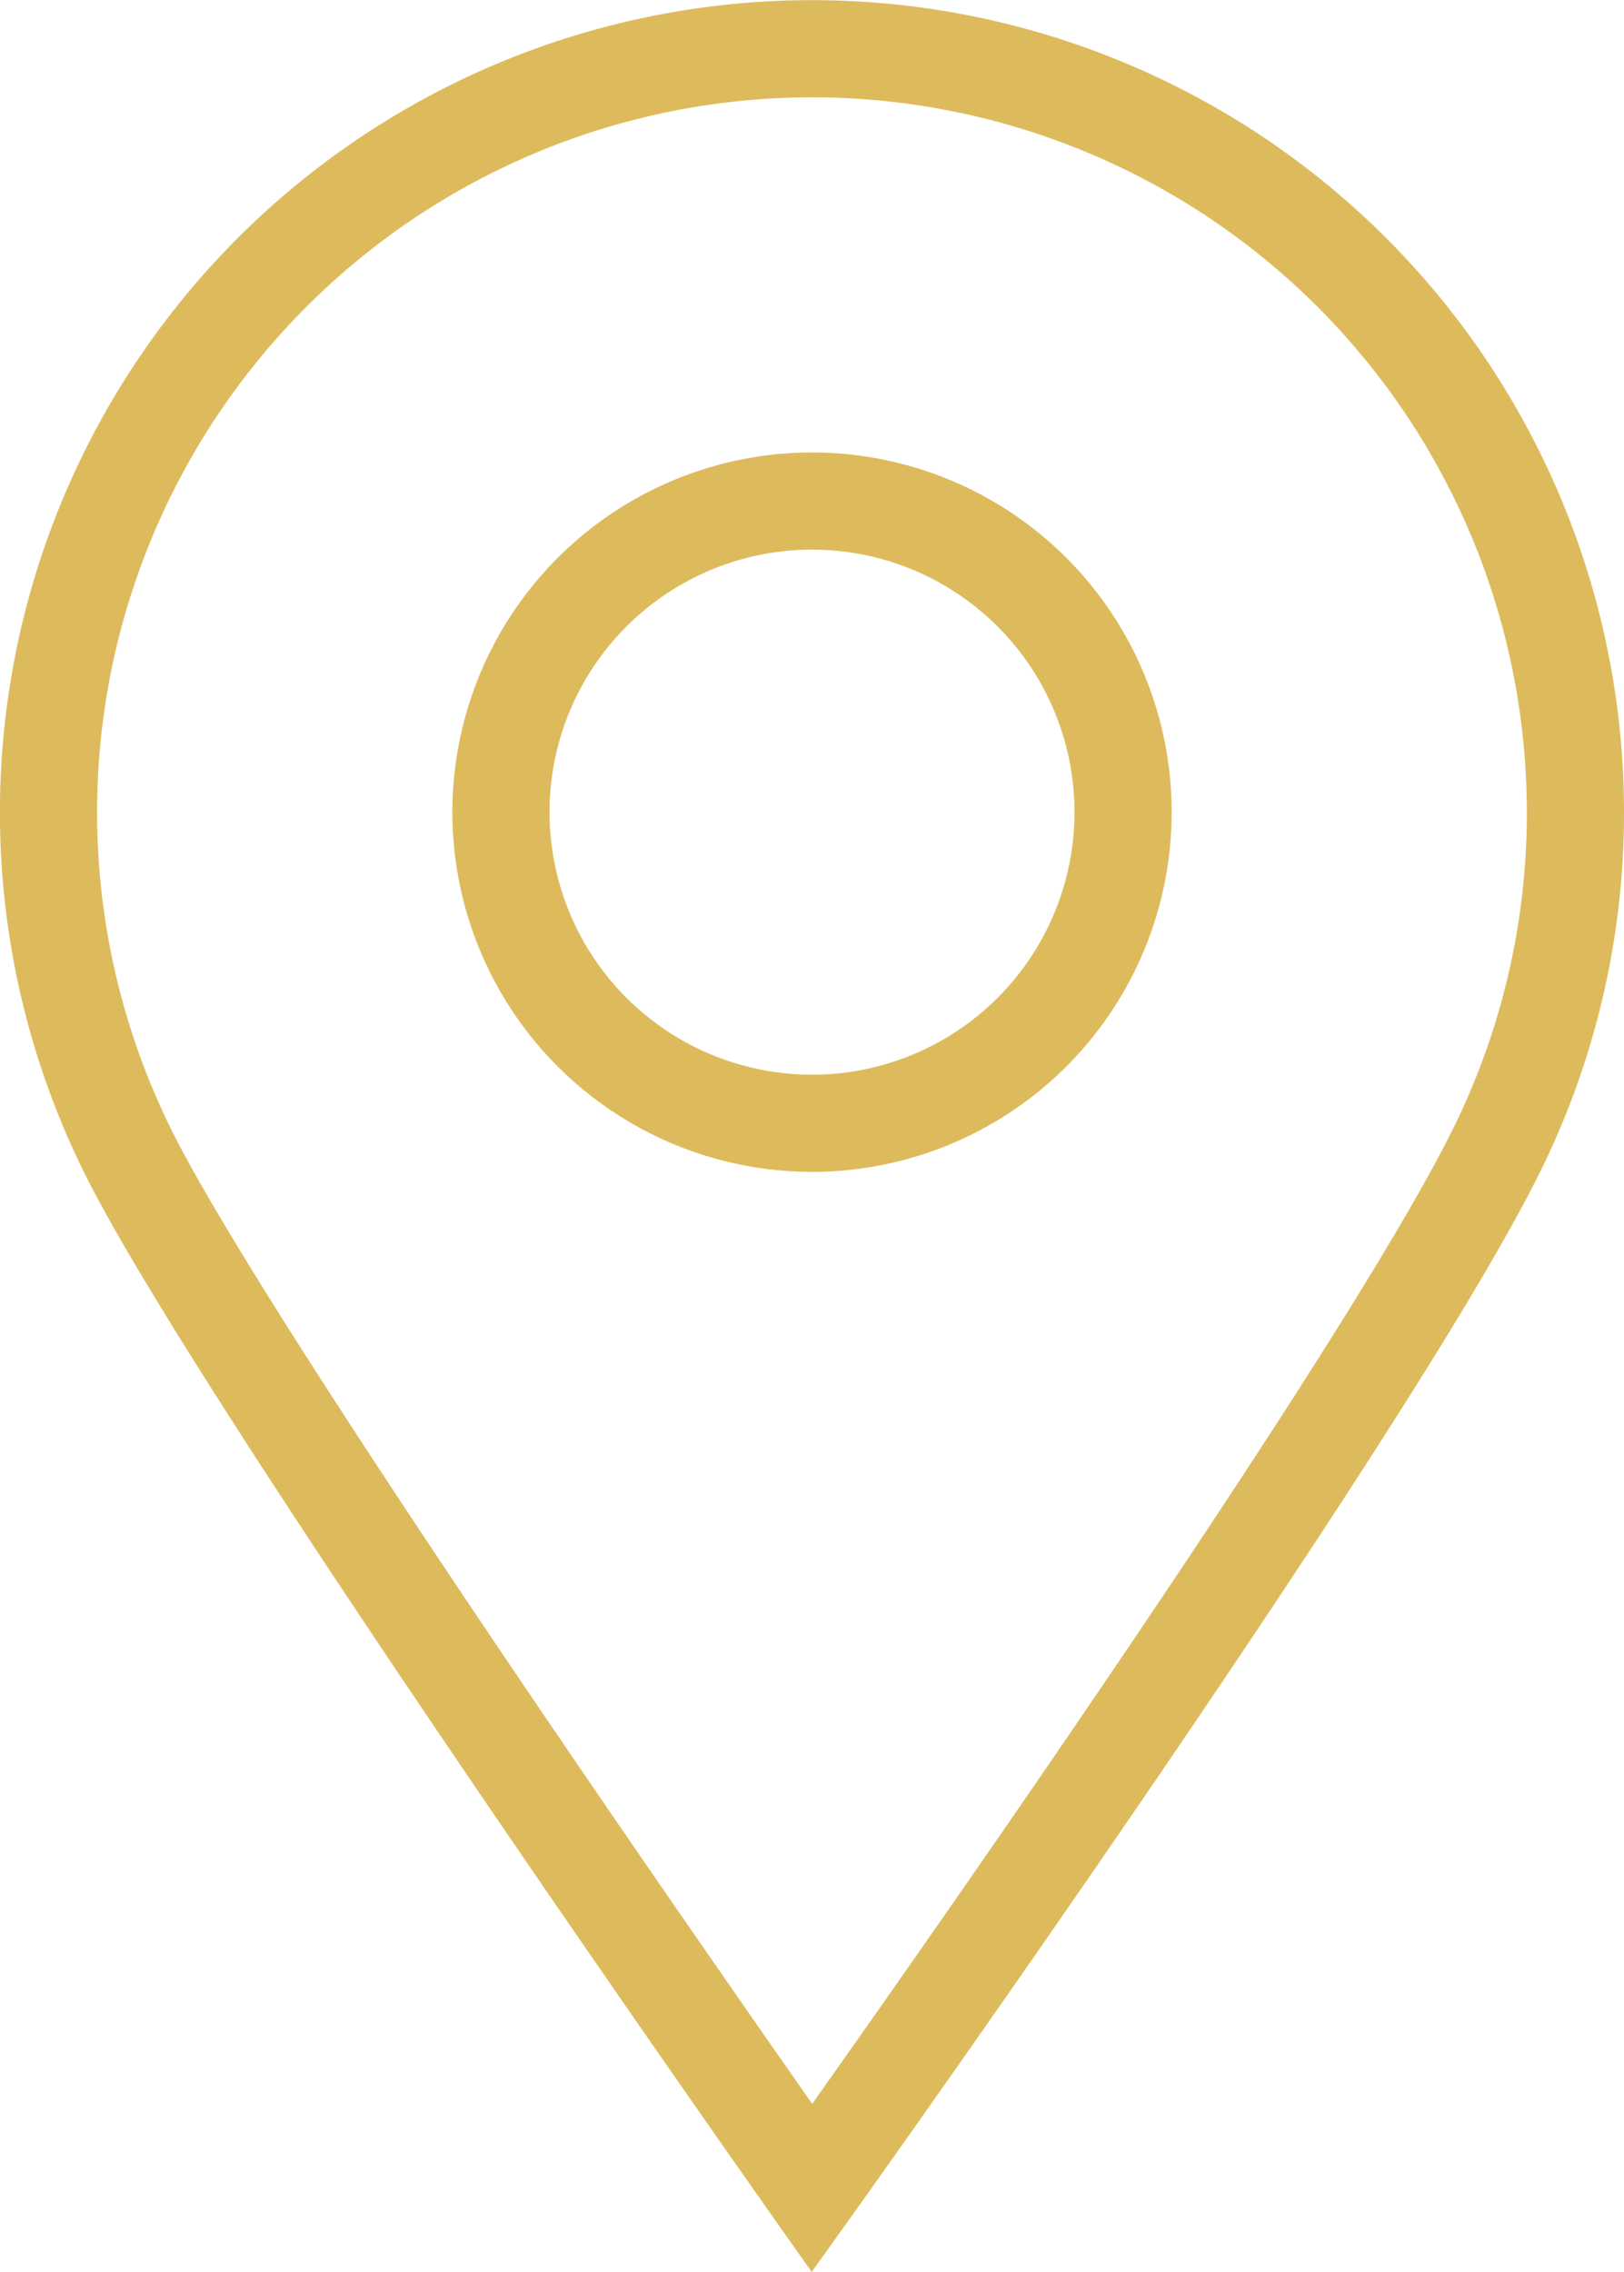
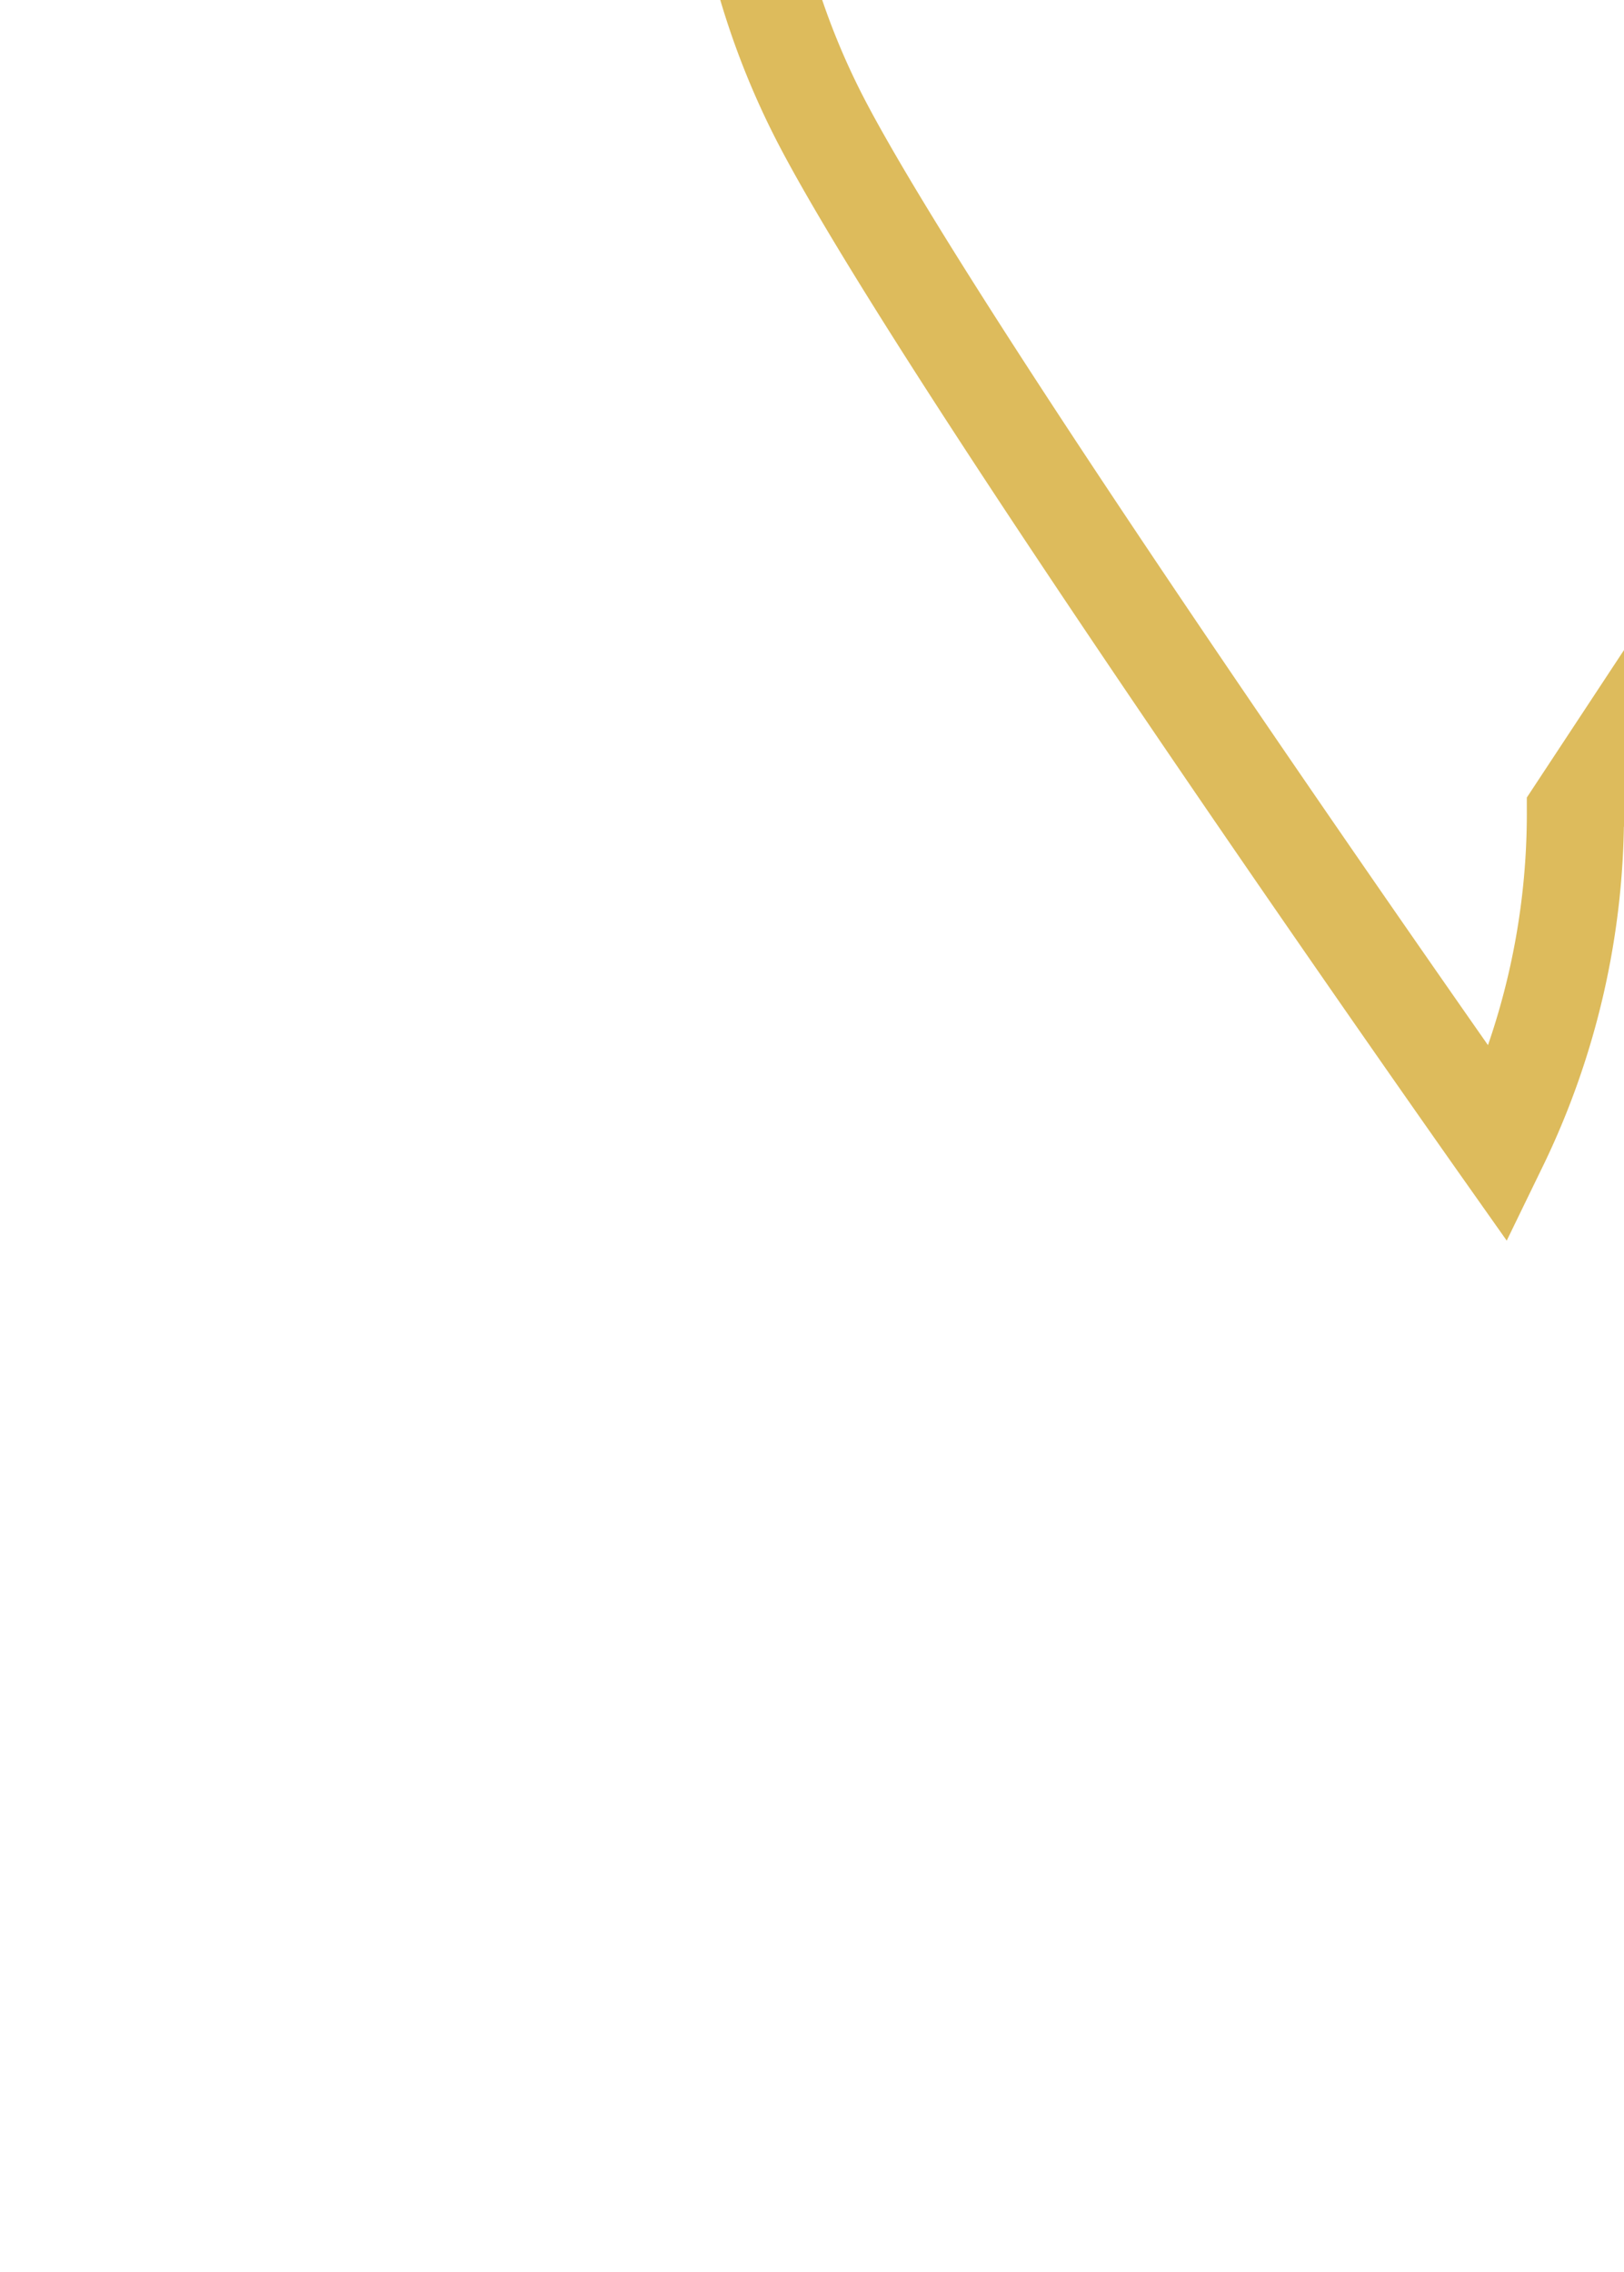
<svg xmlns="http://www.w3.org/2000/svg" width="20.057" height="28.055" viewBox="0 0 20.057 28.055">
  <defs>
    <style>
            .cls-1{fill:none;stroke:#ddbb5c;stroke-miterlimit:10;stroke-width:1.2px}
        </style>
  </defs>
  <g id="_8" data-name="8" transform="translate(.6 .6)">
-     <path id="Path_67" d="M3187.359 1650.324a9.383 9.383 0 0 1-.944 4.116c-1.528 3.145-8.485 12.875-8.485 12.875s-6.791-9.621-8.364-12.635a9.429 9.429 0 1 1 17.793-4.356z" class="cls-1" data-name="Path 67" transform="translate(-3168.502 -1640.896)" />
-     <circle id="Ellipse_3" cx="3.842" cy="3.842" r="3.842" class="cls-1" data-name="Ellipse 3" transform="rotate(-76.64 10.17 3.101)" />
+     <path id="Path_67" d="M3187.359 1650.324a9.383 9.383 0 0 1-.944 4.116s-6.791-9.621-8.364-12.635a9.429 9.429 0 1 1 17.793-4.356z" class="cls-1" data-name="Path 67" transform="translate(-3168.502 -1640.896)" />
  </g>
</svg>